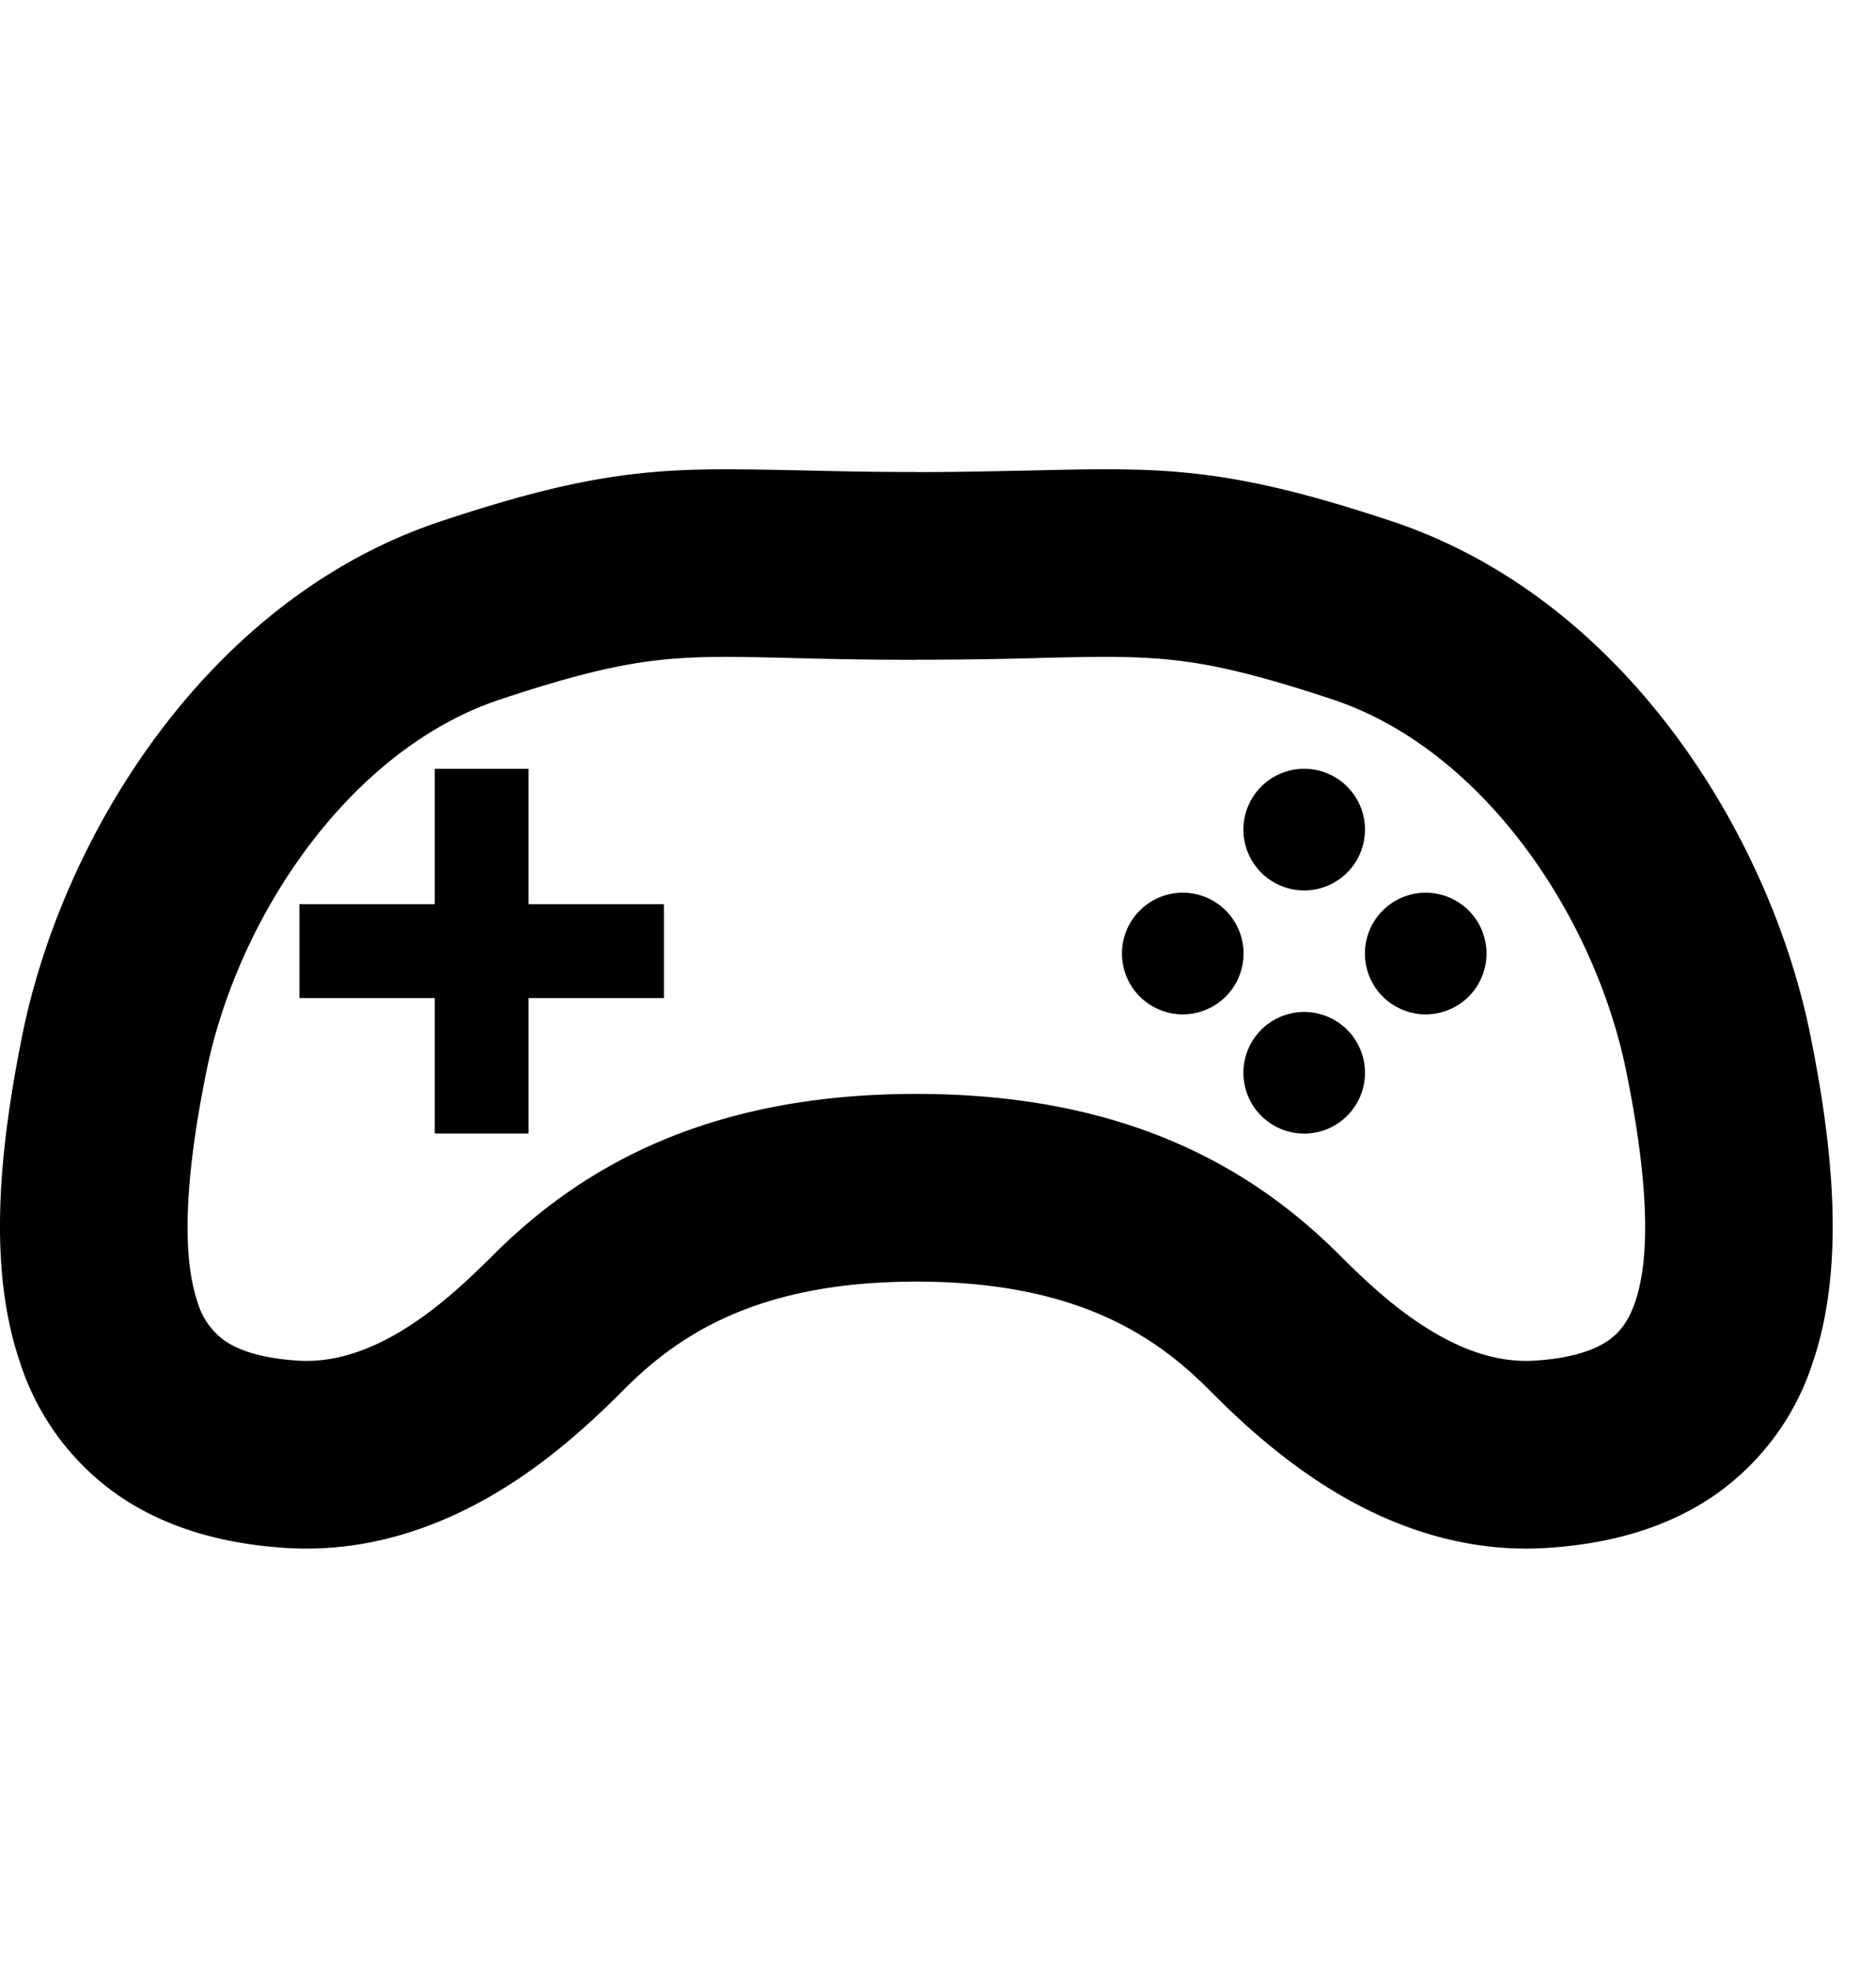
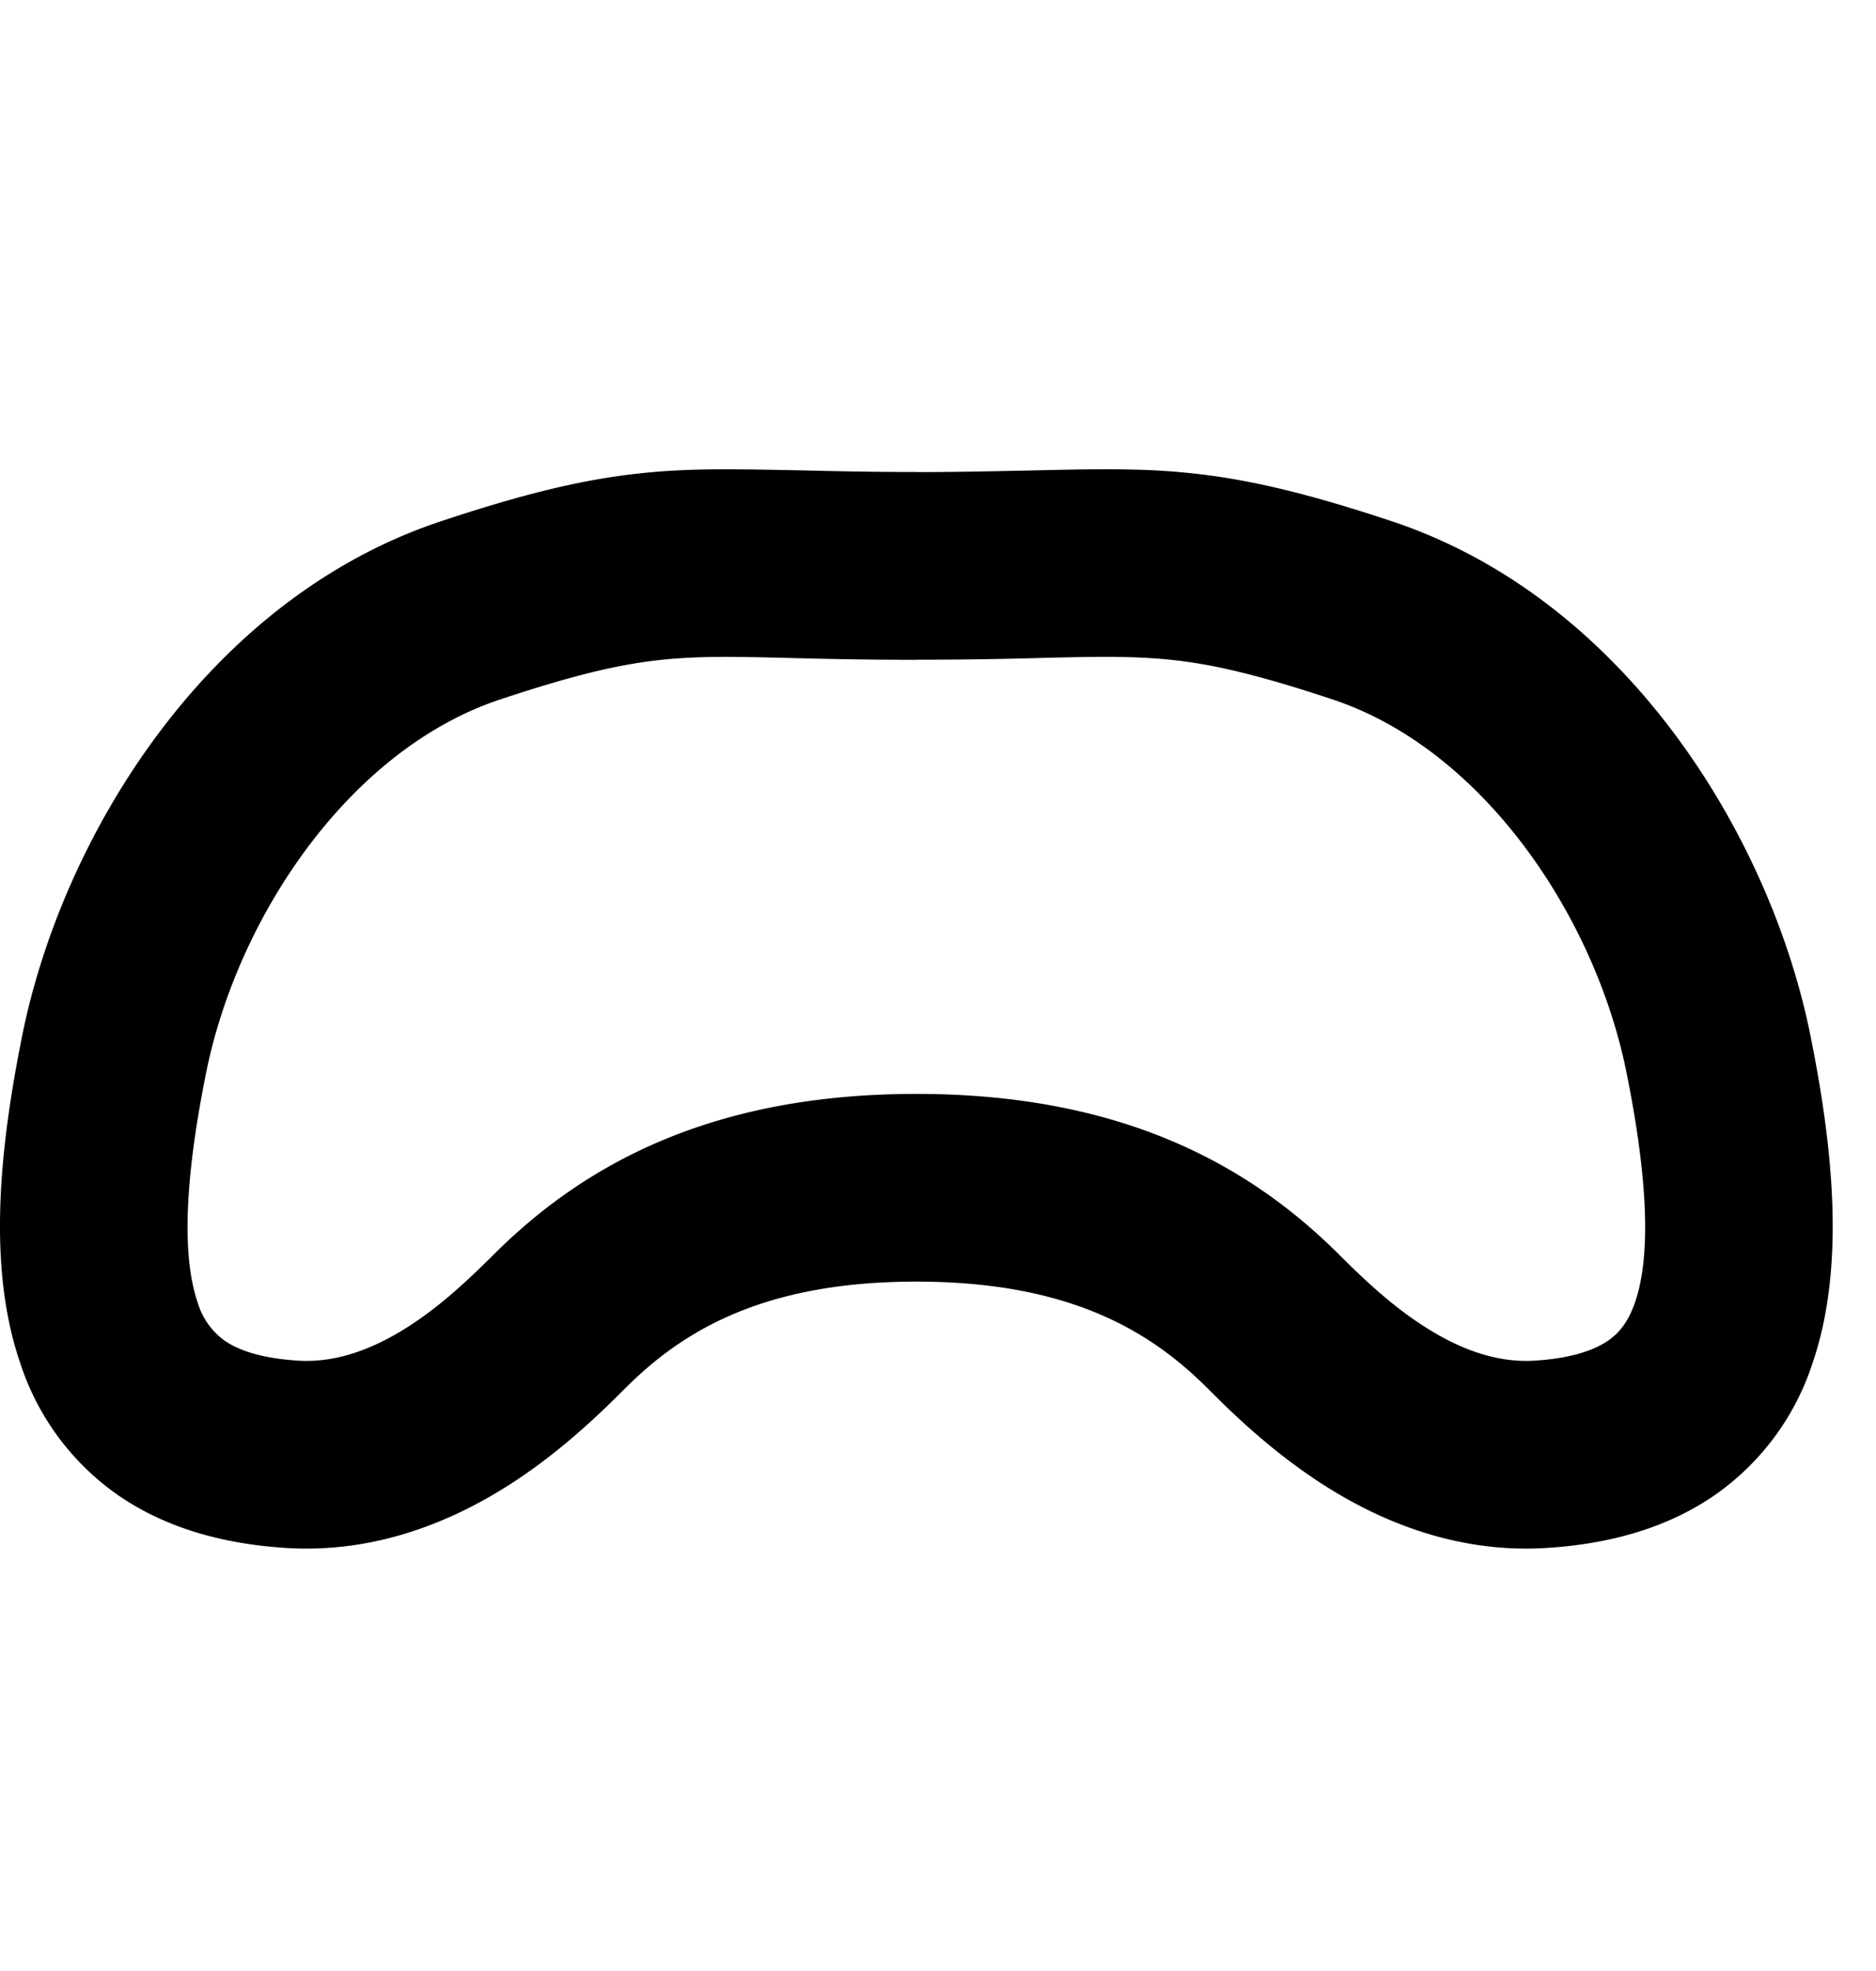
<svg xmlns="http://www.w3.org/2000/svg" width="20" height="21" viewBox="0 0 20 21">
  <path fill-rule="evenodd" clip-rule="evenodd" d="M9.77 7.03c-.586 0-1.017-.011-1.37-.02-.427-.01-.74-.019-1.076-.001-.514.027-1.016.119-1.991.443-1.602.531-2.8 2.309-3.136 3.98-.235 1.168-.254 1.965-.09 2.444a.77.77 0 0 0 .286.407c.13.09.363.188.786.214.388.024.773-.11 1.154-.35.382-.241.692-.545.93-.78.97-.968 2.335-1.712 4.506-1.712s3.536.744 4.507 1.712c.237.235.547.539.93.78.38.24.766.374 1.154.35.423-.026.656-.125.785-.214.12-.083.215-.202.286-.407.165-.479.145-1.276-.09-2.444-.335-1.671-1.533-3.449-3.135-3.98-.976-.324-1.477-.416-1.992-.443-.335-.018-.648-.01-1.075 0-.353.01-.784.02-1.37.02zm0-2c.444 0 .843-.01 1.204-.017.518-.012.958-.021 1.345-.001.753.04 1.44.184 2.517.541 2.502.831 4.042 3.37 4.466 5.485.241 1.199.373 2.463.02 3.49a2.75 2.75 0 0 1-1.037 1.399c-.508.352-1.123.524-1.802.566-.947.058-1.75-.28-2.342-.653-.586-.369-1.032-.813-1.271-1.052l-.005-.005c-.605-.602-1.466-1.128-3.096-1.128s-2.49.526-3.095 1.128l-.005.005c-.24.239-.685.683-1.271 1.052-.593.372-1.395.711-2.343.653-.678-.042-1.293-.214-1.801-.566a2.75 2.75 0 0 1-1.037-1.4c-.354-1.026-.222-2.29.019-3.489C.66 8.923 2.2 6.384 4.703 5.553c1.076-.357 1.763-.502 2.517-.541.386-.02.827-.01 1.344 0 .362.009.76.017 1.205.017z" />
-   <path fill-rule="evenodd" clip-rule="evenodd" d="M4.635 9.634V8.191h1v1.443h1.443v1H5.635v1.443h-1v-1.443H3.192v-1z" />
-   <path d="M14.552 8.839a.648.648 0 1 1-1.296 0 .648.648 0 0 1 1.296 0m0 2.591a.648.648 0 1 1-1.296 0 .648.648 0 0 1 1.296 0m-1.295-1.296a.648.648 0 1 1-1.295 0 .648.648 0 0 1 1.295 0m2.59 0a.648.648 0 1 1-1.295 0 .648.648 0 0 1 1.295 0" />
</svg>